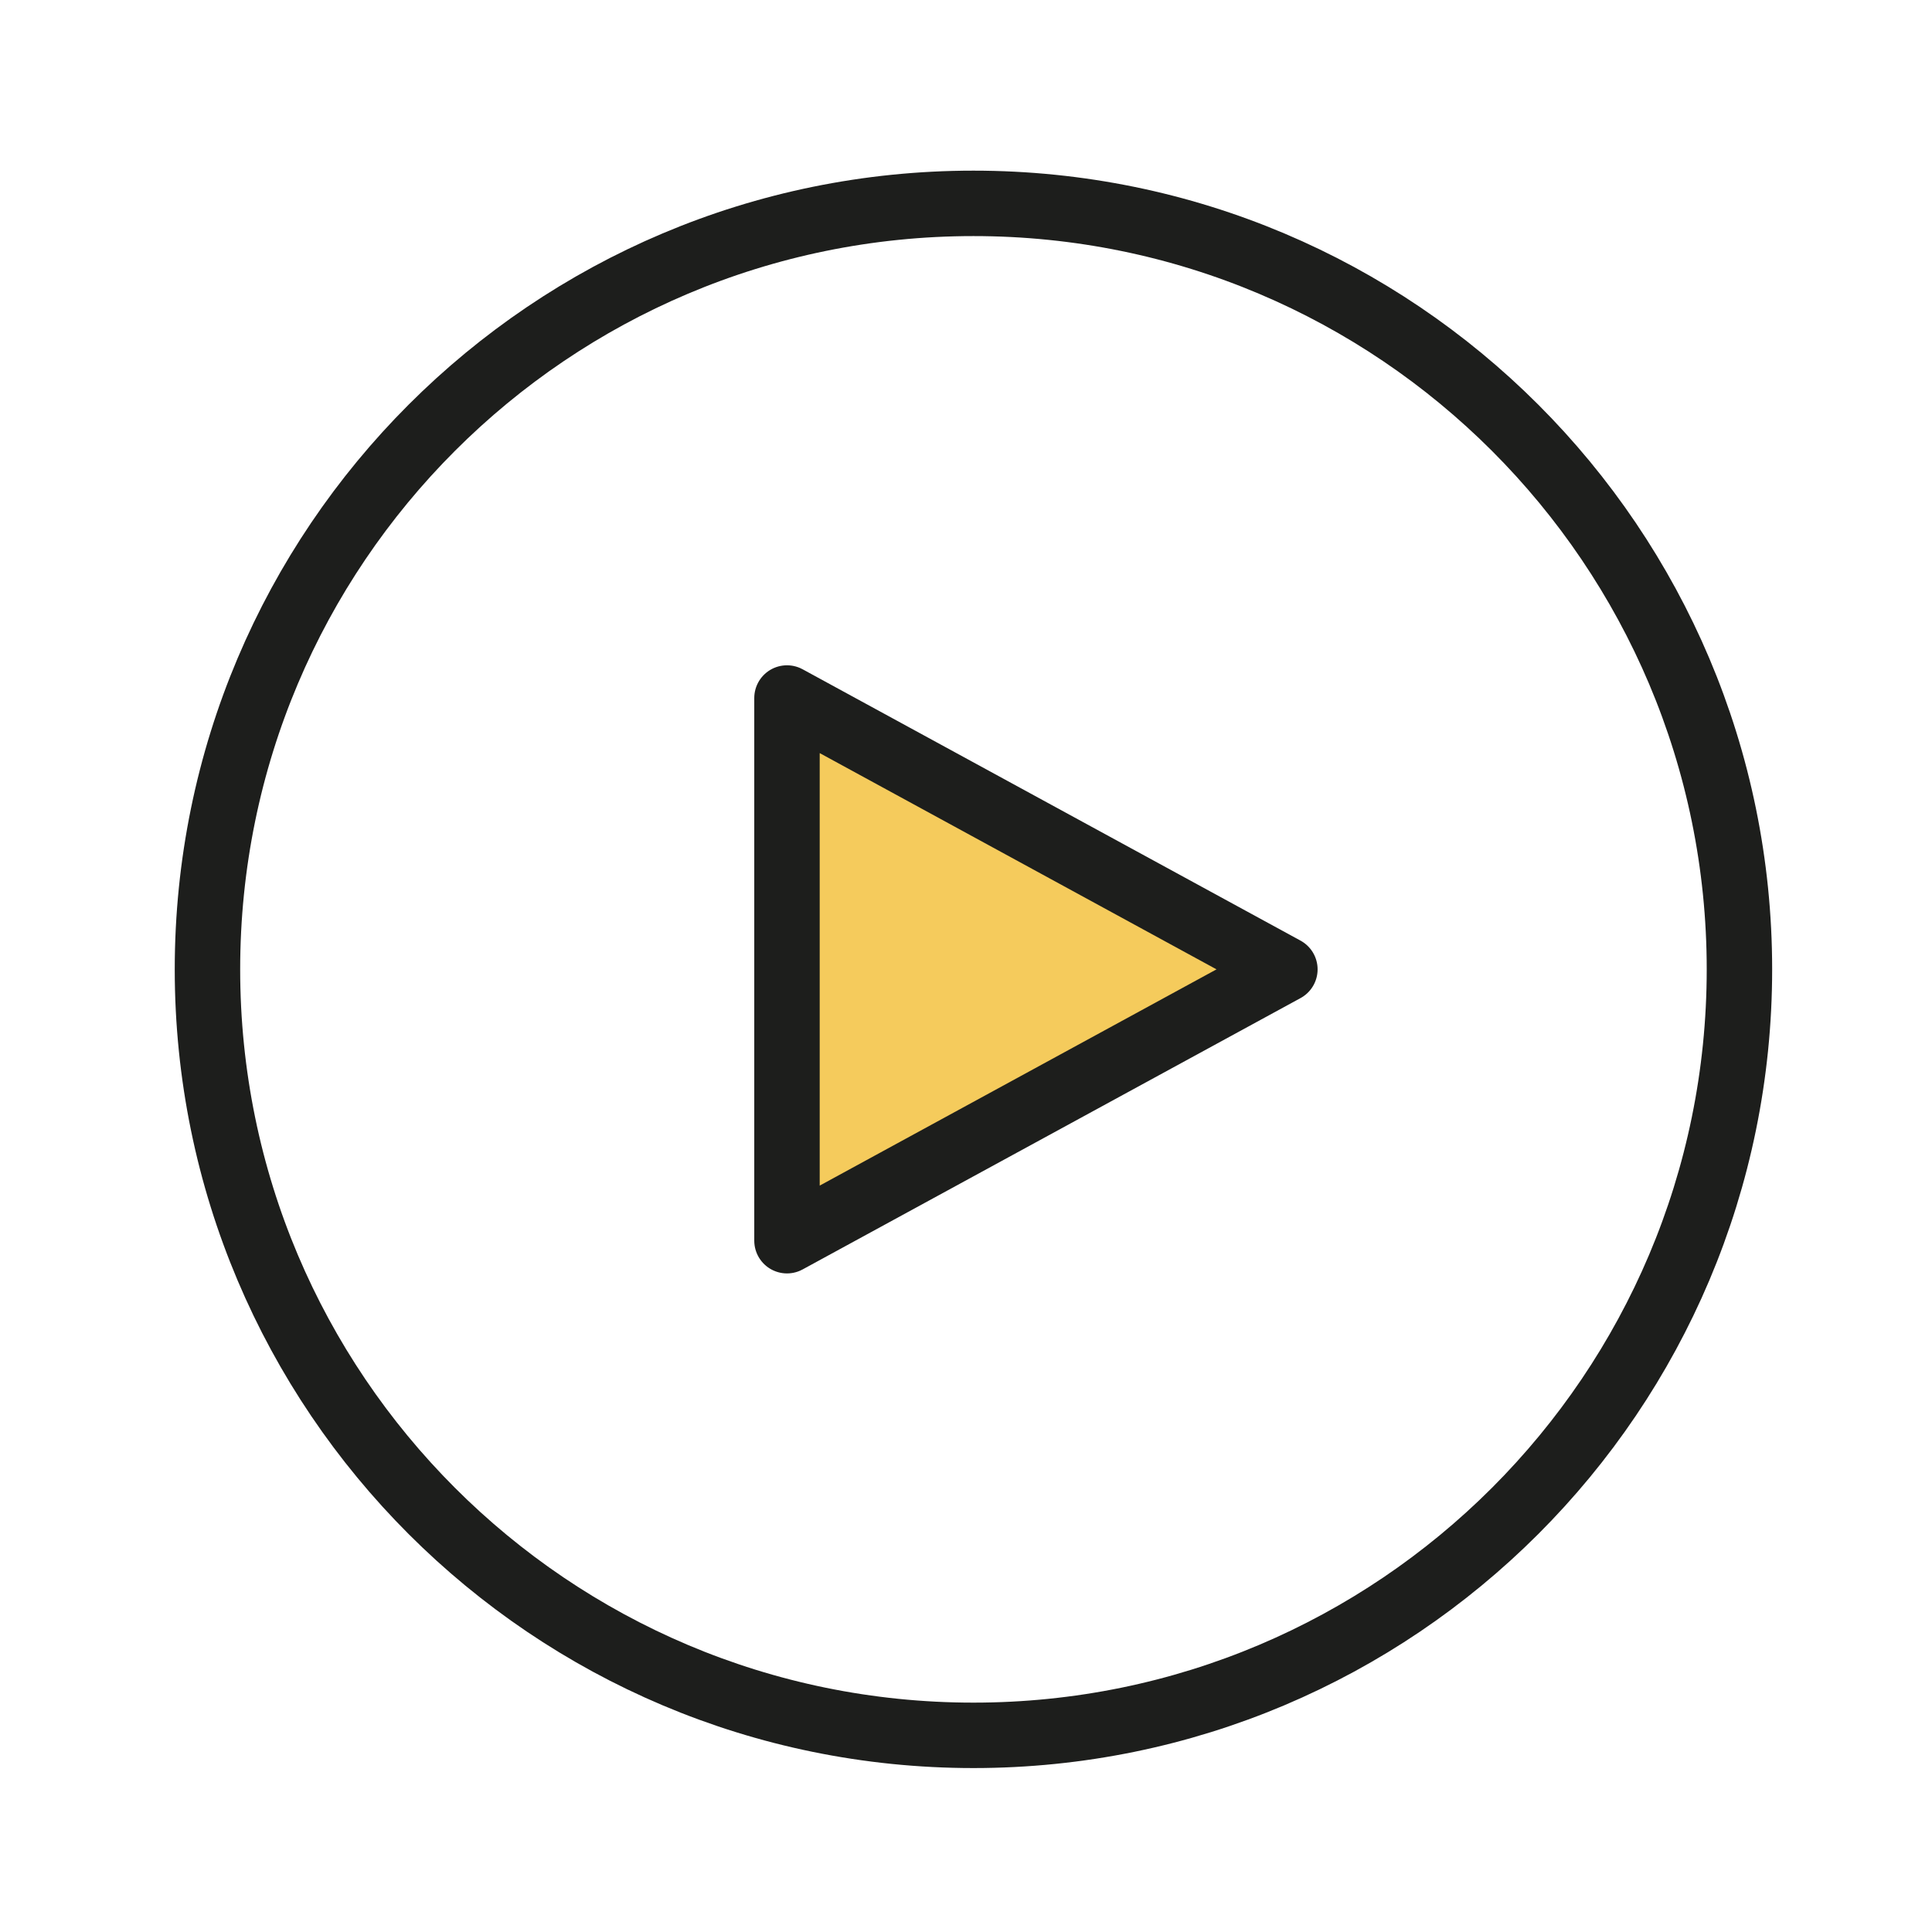
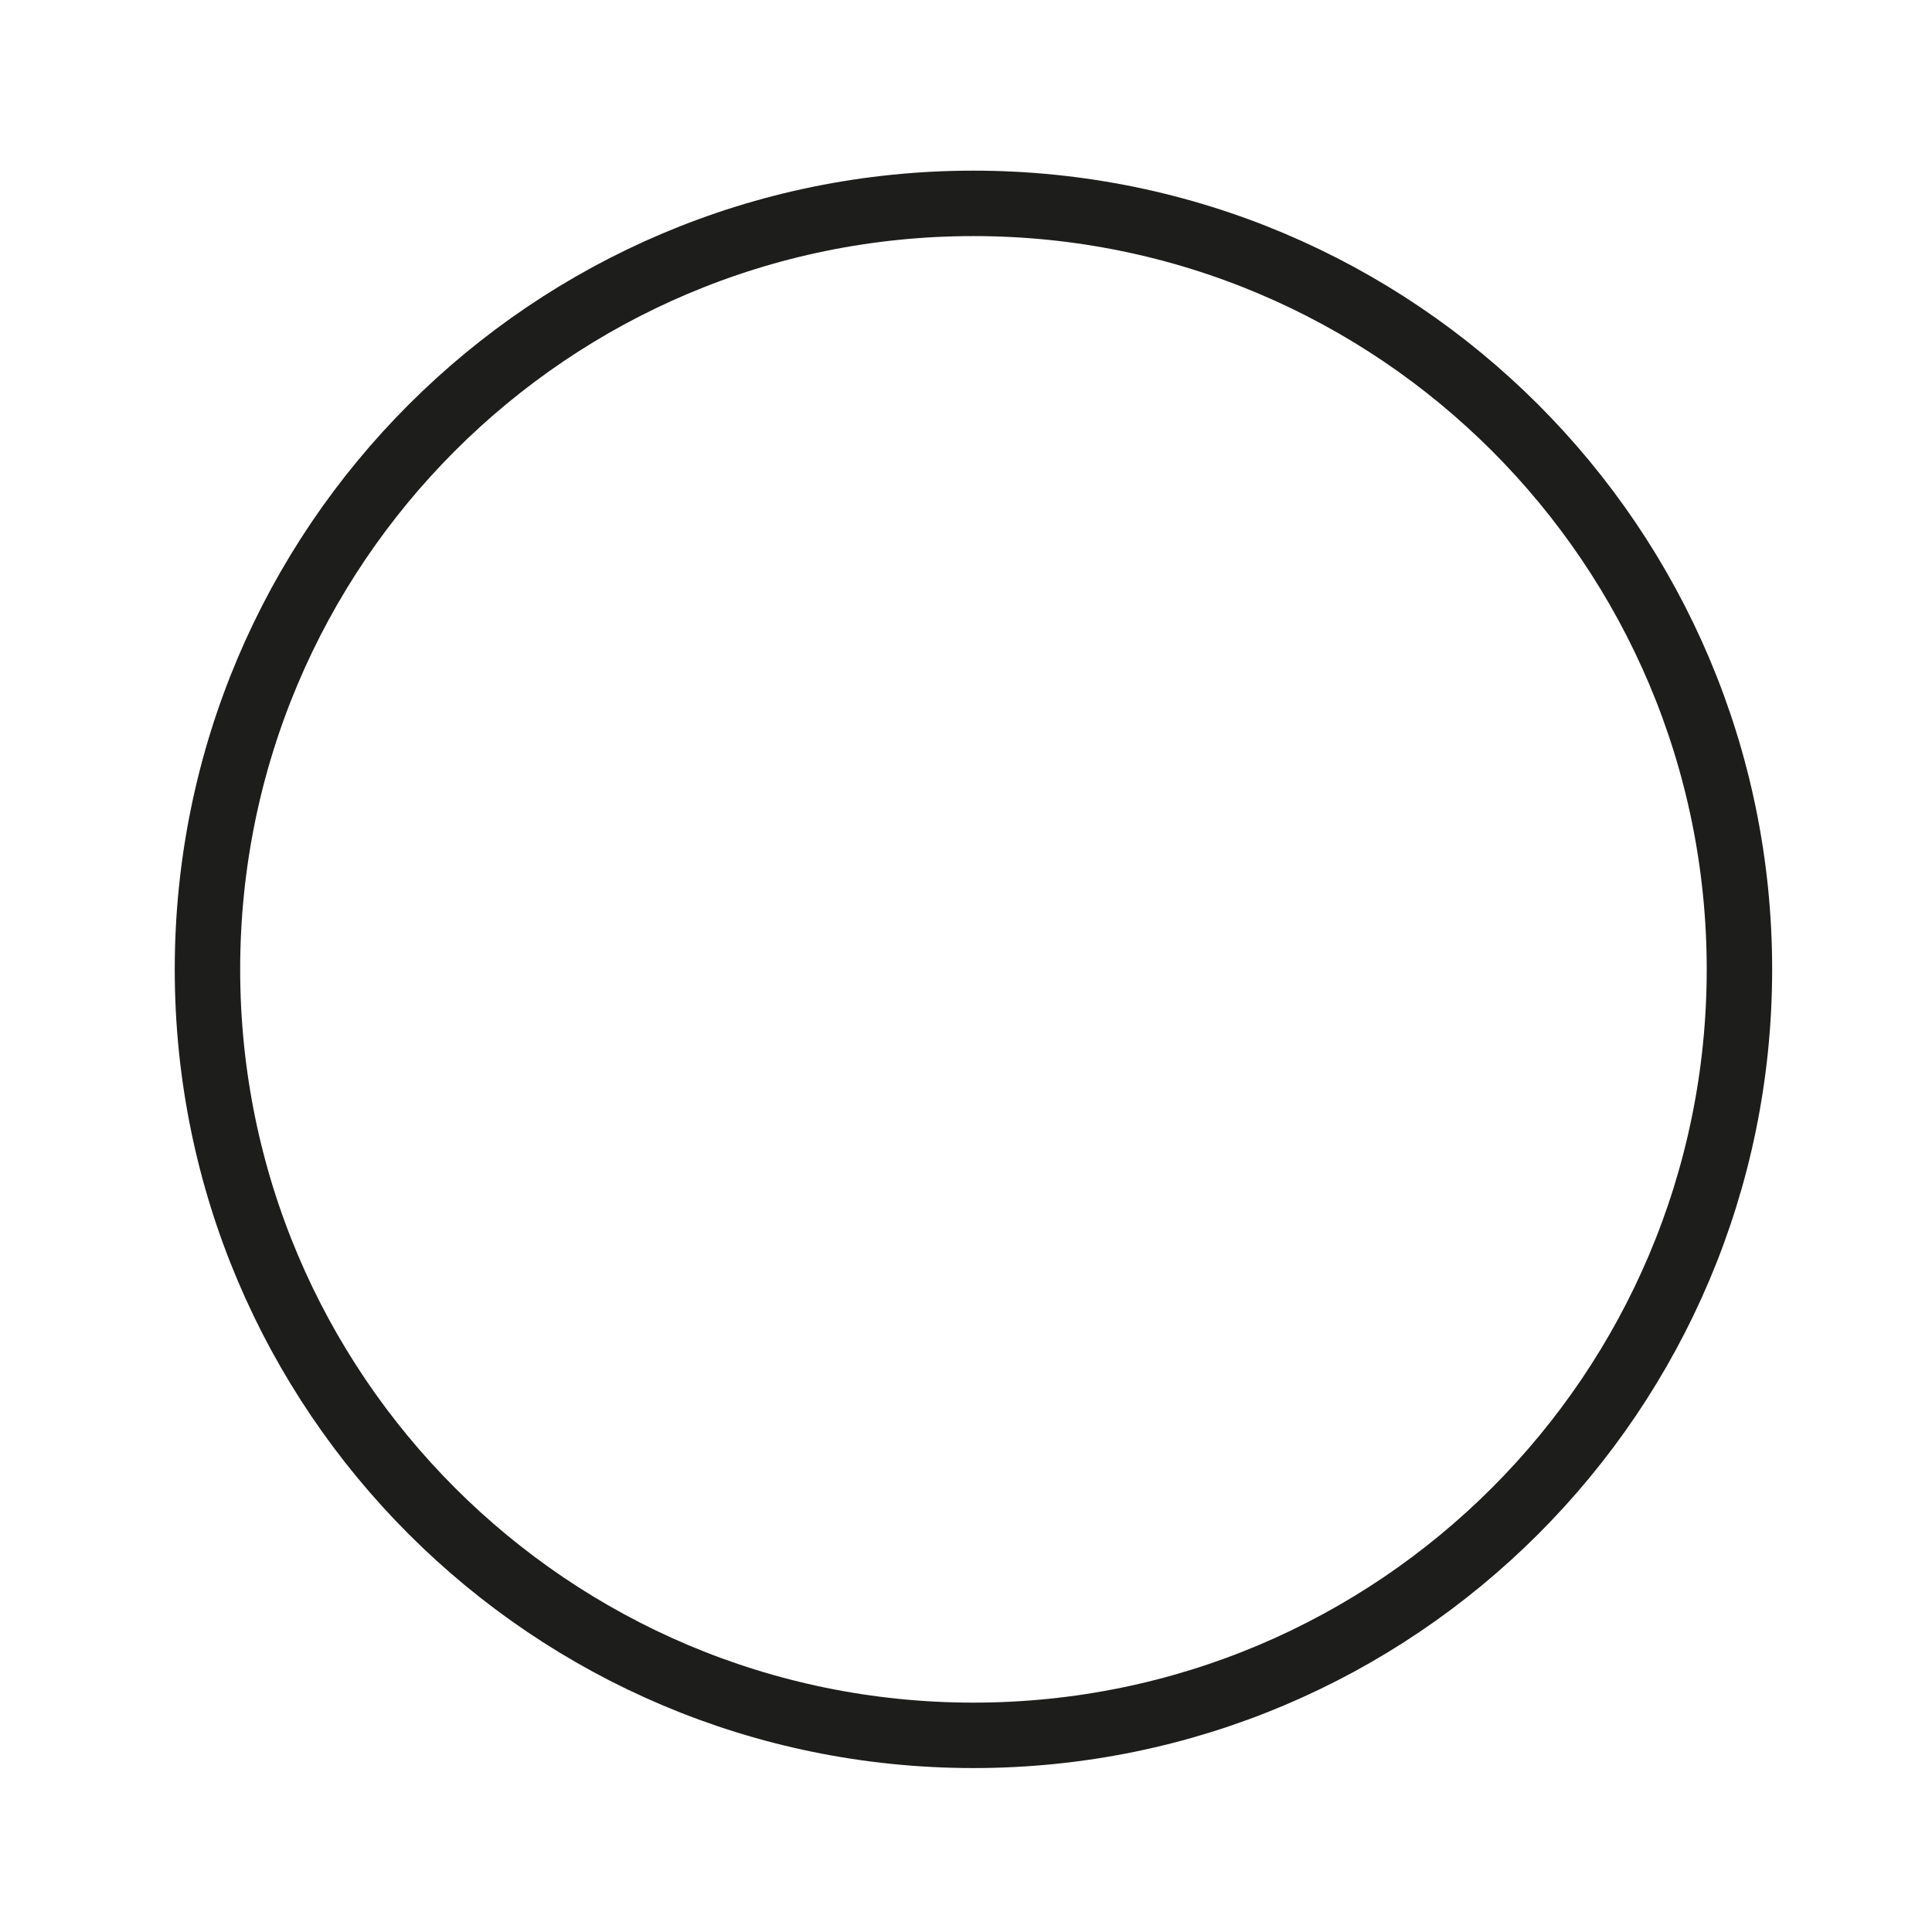
<svg xmlns="http://www.w3.org/2000/svg" width="76" height="76" viewBox="0 0 76 76" fill="none">
  <g id="Group 649" filter="url(#filter0_d_15_4205)">
    <path id="Vector" d="M35.293 65.264C51.934 65.264 65.425 51.773 65.425 35.132C65.425 18.491 51.934 5 35.293 5C18.652 5 5.161 18.491 5.161 35.132C5.161 51.773 18.652 65.264 35.293 65.264Z" fill="white" stroke="#1D1E1C" stroke-width="2.574" stroke-linecap="round" stroke-linejoin="round" />
-     <path id="Vector_2" d="M27.958 45.806V24.458L47.544 35.132L27.958 45.806Z" fill="#F5CB5C" stroke="#1D1E1C" stroke-width="2.574" stroke-linecap="round" stroke-linejoin="round" />
  </g>
  <defs>
    <filter id="filter0_d_15_4205" x="0.874" y="0.713" width="74.838" height="74.838" filterUnits="userSpaceOnUse" color-interpolation-filters="sRGB">
      <feFlood flood-opacity="0" result="BackgroundImageFix" />
      <feColorMatrix in="SourceAlpha" type="matrix" values="0 0 0 0 0 0 0 0 0 0 0 0 0 0 0 0 0 0 127 0" result="hardAlpha" />
      <feOffset dx="3" dy="3" />
      <feGaussianBlur stdDeviation="3" />
      <feComposite in2="hardAlpha" operator="out" />
      <feColorMatrix type="matrix" values="0 0 0 0 0 0 0 0 0 0 0 0 0 0 0 0 0 0 0.5 0" />
      <feBlend mode="normal" in2="BackgroundImageFix" result="effect1_dropShadow_15_4205" />
      <feBlend mode="normal" in="SourceGraphic" in2="effect1_dropShadow_15_4205" result="shape" />
    </filter>
  </defs>
</svg>